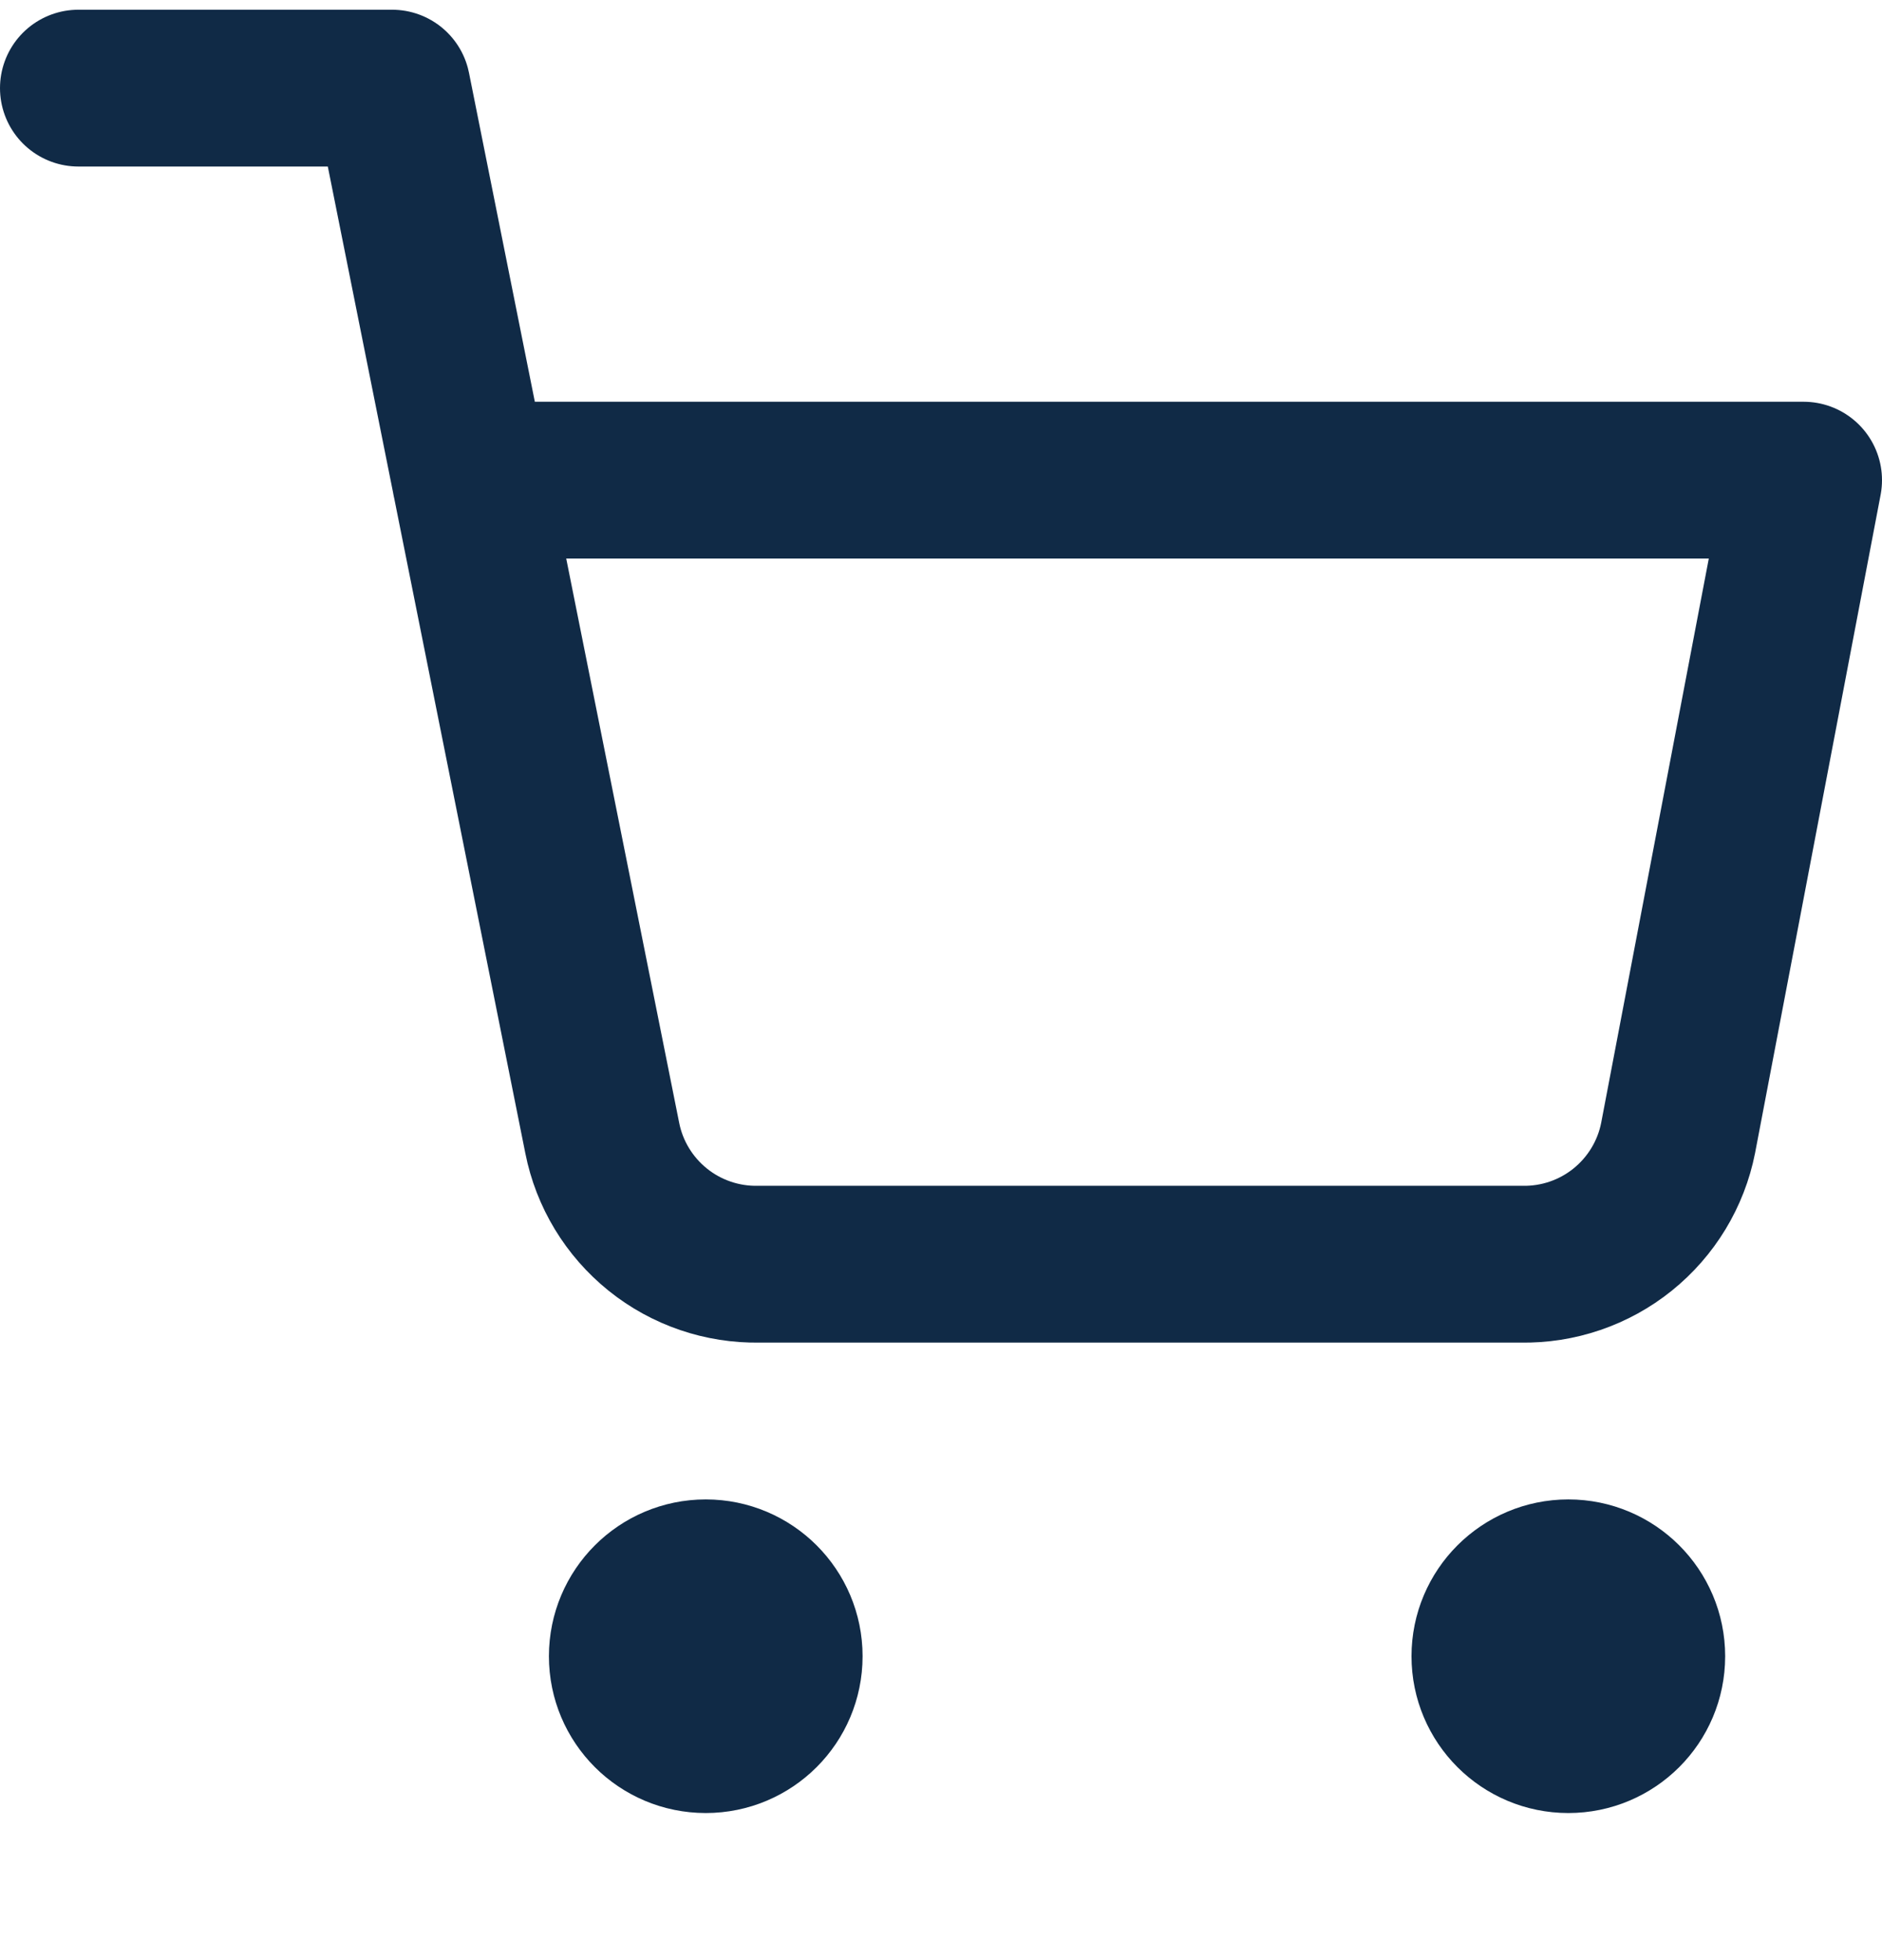
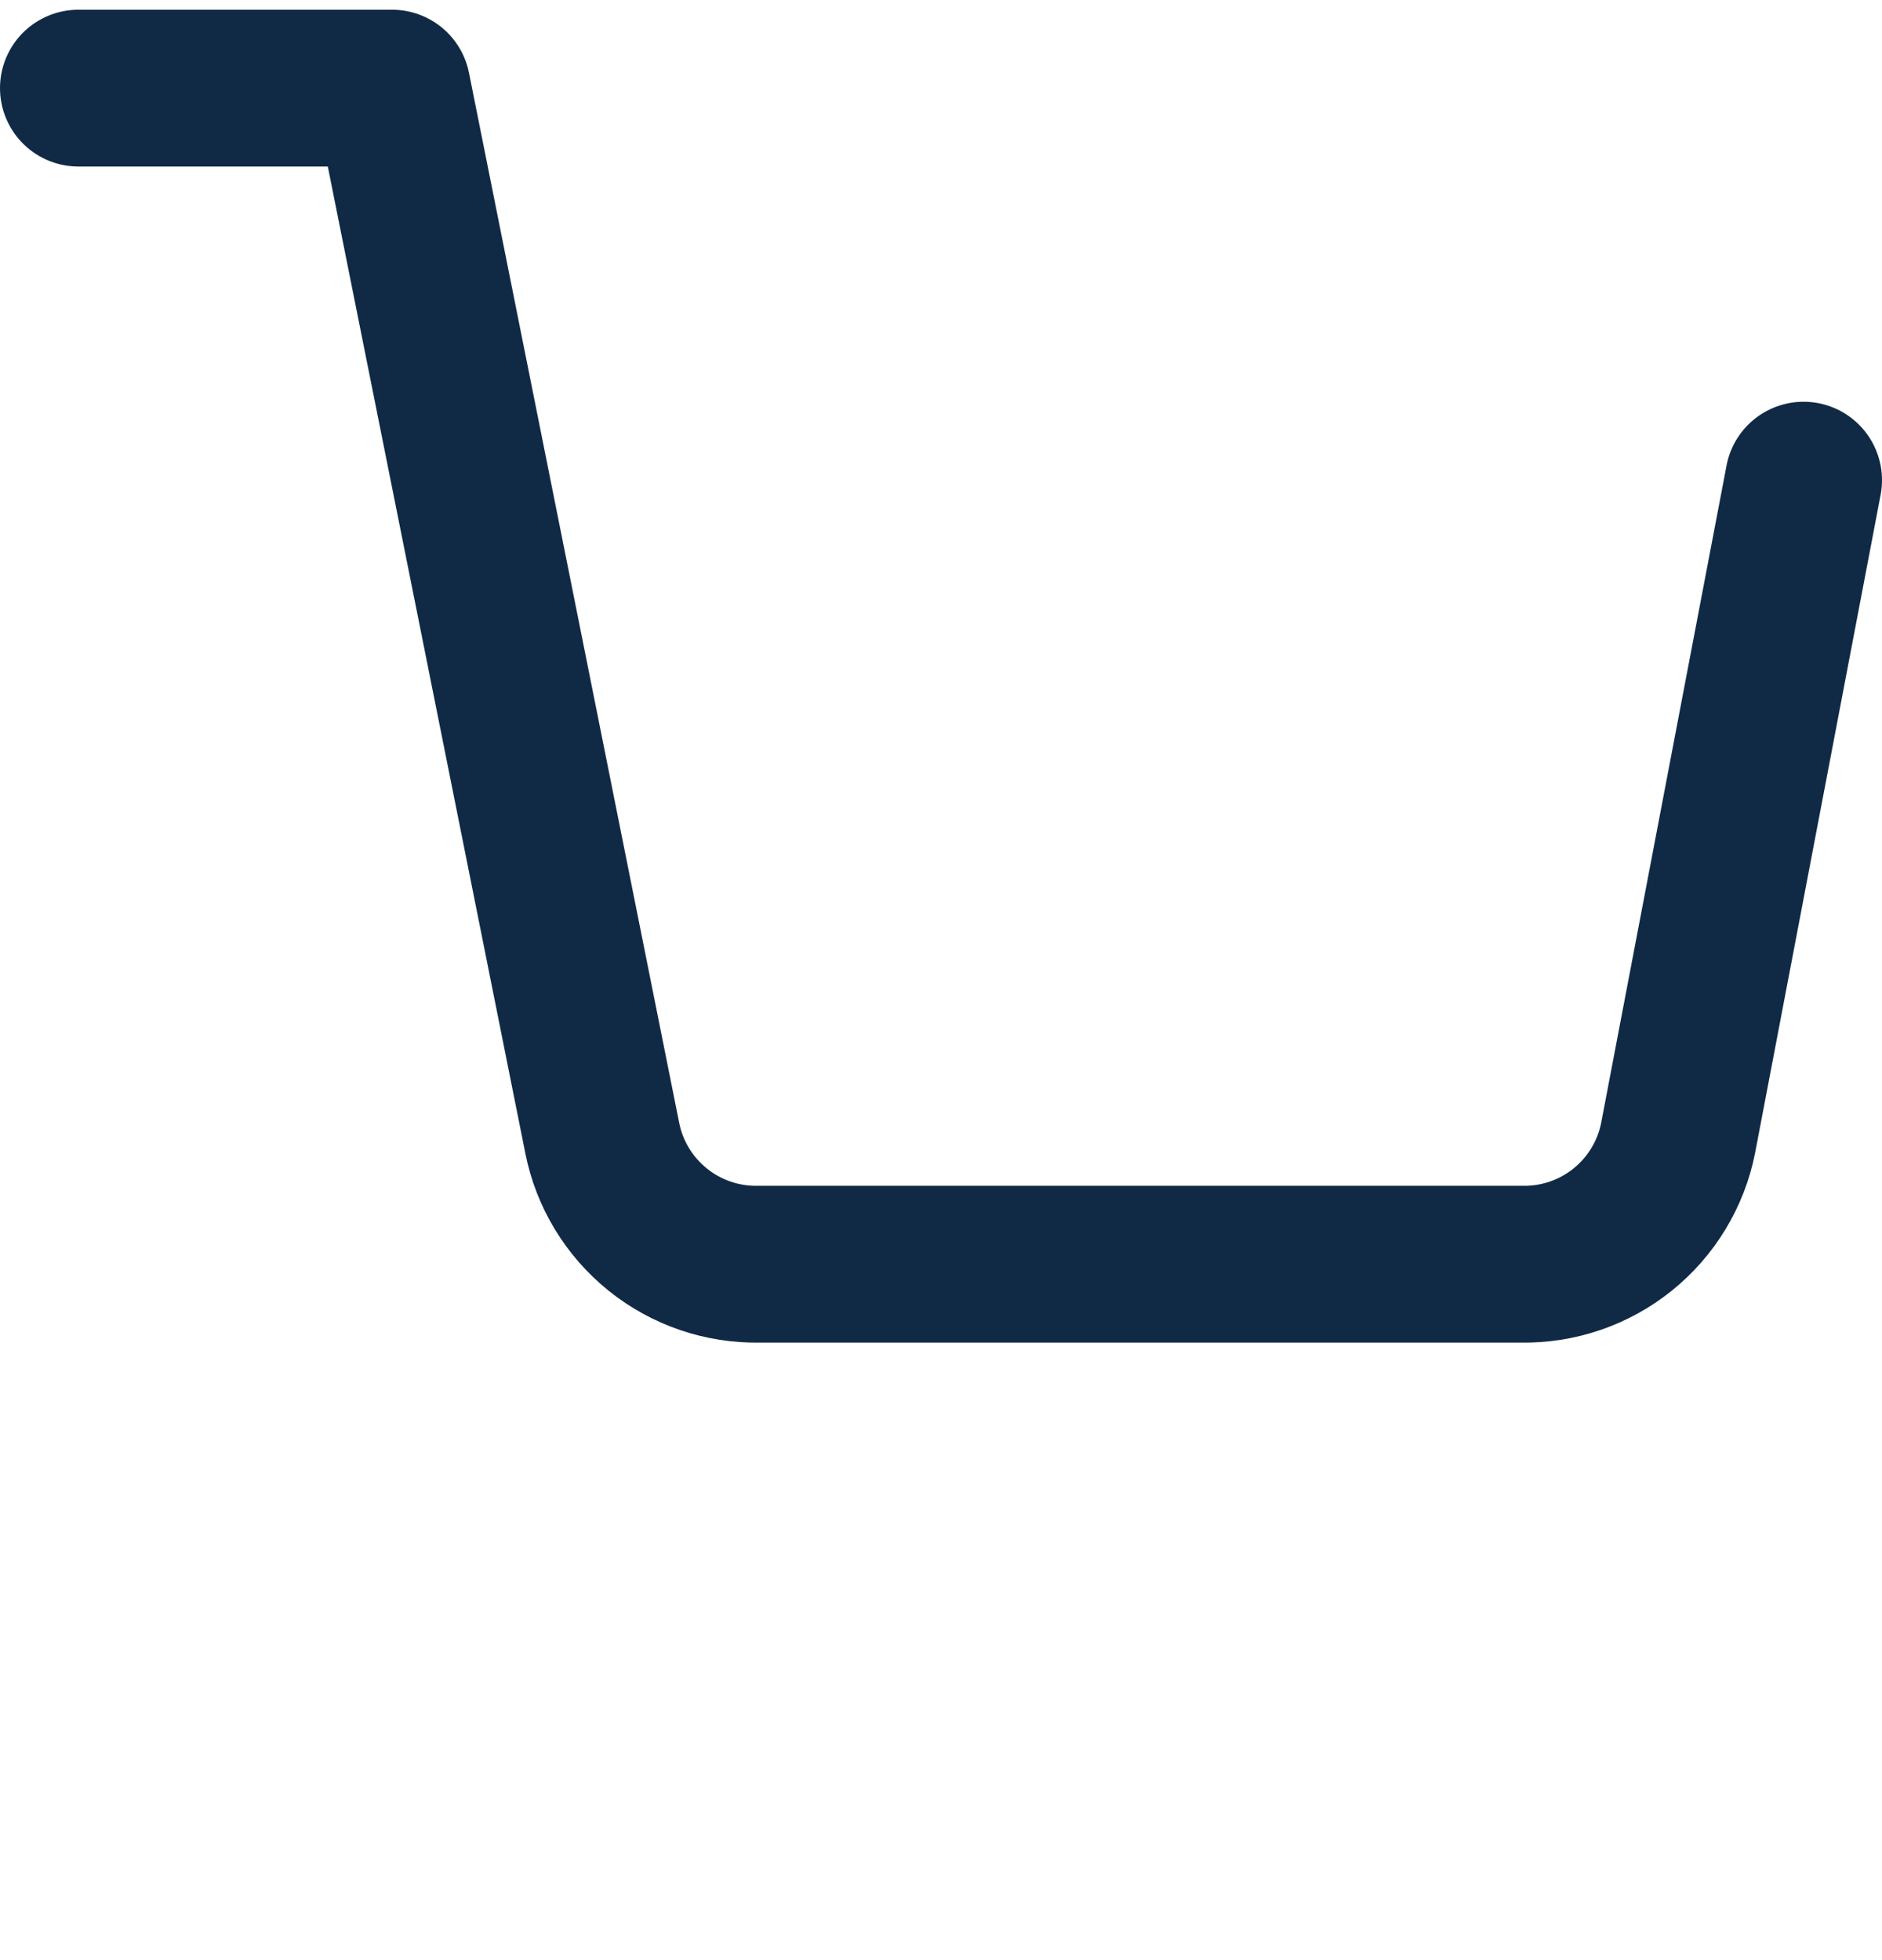
<svg xmlns="http://www.w3.org/2000/svg" width="24" height="25" viewBox="0 0 24 25" fill="none">
  <g clip-path="url(#clip0)">
-     <path d="M9 22.124C9.552 22.124 10 21.677 10 21.124C10 20.572 9.552 20.124 9 20.124C8.448 20.124 8 20.572 8 21.124C8 21.677 8.448 22.124 9 22.124Z" stroke="#102A46" stroke-width="2" stroke-linecap="round" stroke-linejoin="round" />
-     <path d="M20 22.124C20.552 22.124 21 21.677 21 21.124C21 20.572 20.552 20.124 20 20.124C19.448 20.124 19 20.572 19 21.124C19 21.677 19.448 22.124 20 22.124Z" stroke="#102A46" stroke-width="2" stroke-linecap="round" stroke-linejoin="round" />
-     <path d="M1 1.124H5L7.68 14.514C7.771 14.975 8.022 15.388 8.388 15.683C8.753 15.977 9.211 16.133 9.68 16.124H19.4C19.869 16.133 20.327 15.977 20.692 15.683C21.058 15.388 21.309 14.975 21.4 14.514L23 6.124H6" stroke="#102A46" stroke-width="2" stroke-linecap="round" stroke-linejoin="round" />
+     <path d="M1 1.124H5L7.68 14.514C7.771 14.975 8.022 15.388 8.388 15.683C8.753 15.977 9.211 16.133 9.68 16.124H19.4C19.869 16.133 20.327 15.977 20.692 15.683C21.058 15.388 21.309 14.975 21.4 14.514L23 6.124" stroke="#102A46" stroke-width="2" stroke-linecap="round" stroke-linejoin="round" />
  </g>
  <defs>
    <clipPath id="clip0">
      <rect width="24" height="24" fill="#102A46" transform="translate(0 0.124)" />
    </clipPath>
  </defs>
</svg>